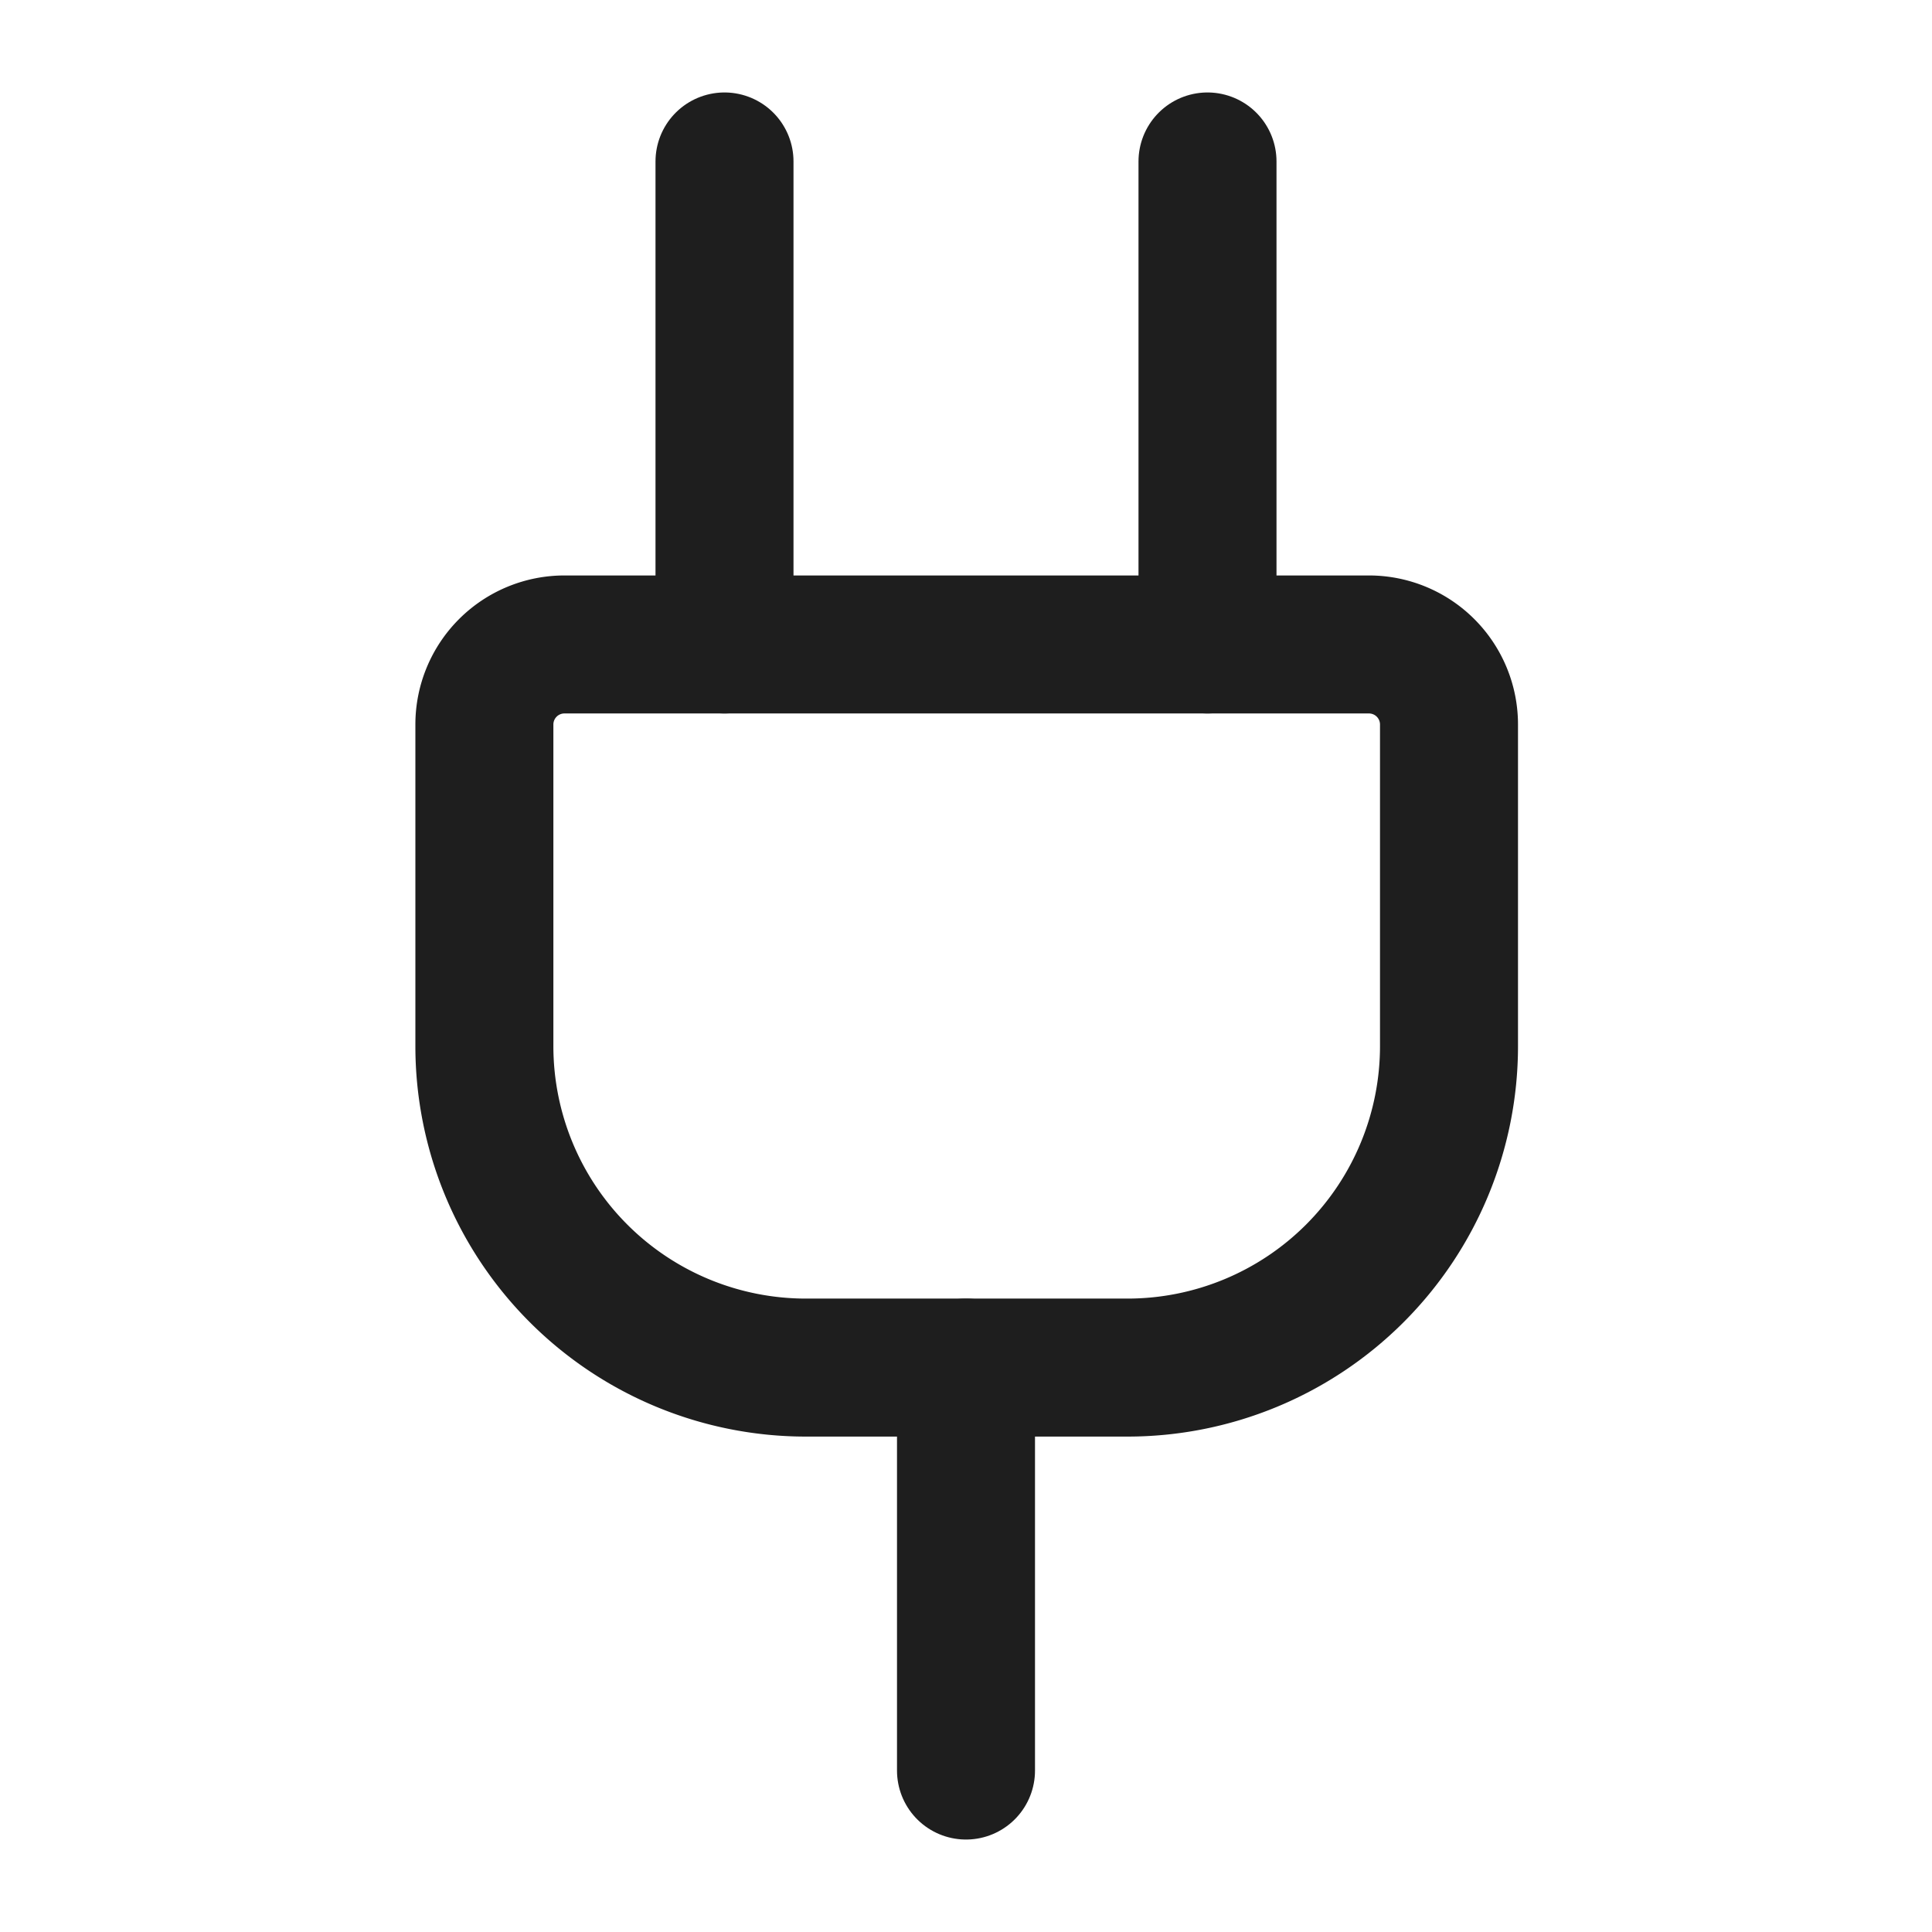
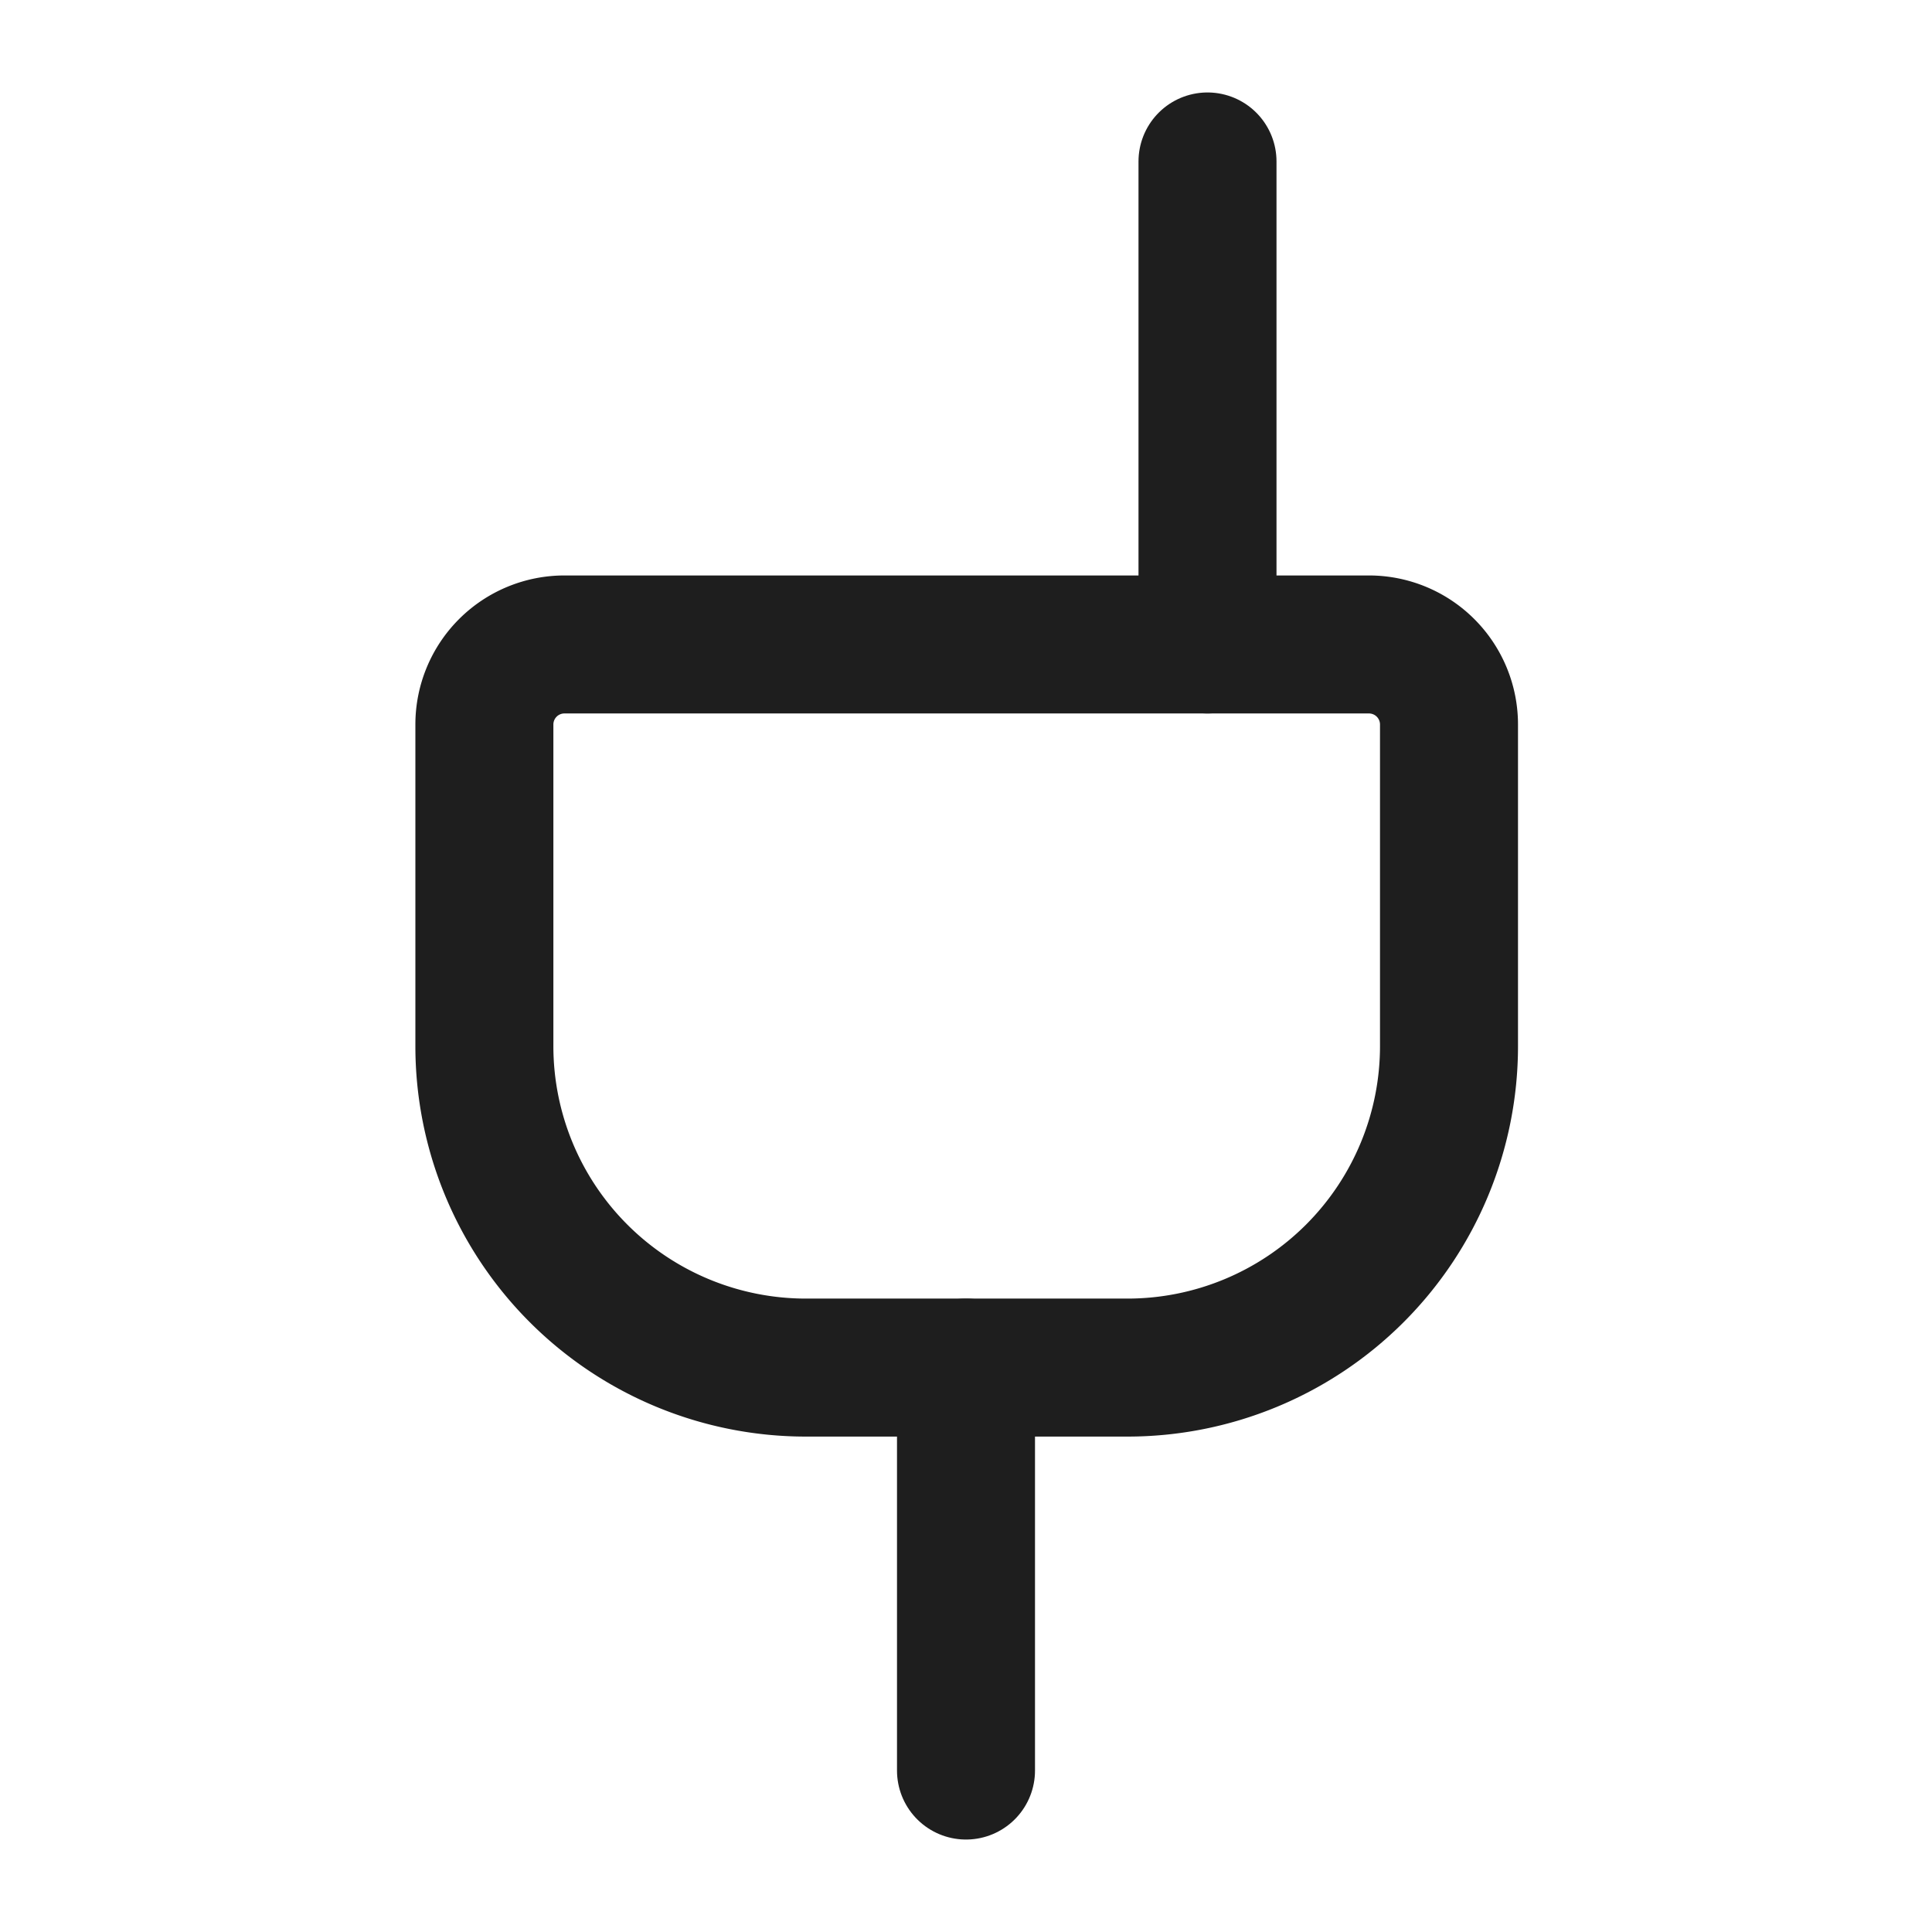
<svg xmlns="http://www.w3.org/2000/svg" width="14" height="14" viewBox="0 0 14 14" fill="none">
  <path d="M7 12.83v-2.92" stroke="#1E1E1E" stroke-linecap="round" stroke-linejoin="round" />
  <path d="M8.75 4.67V1.17" stroke="#1E1E1E" stroke-linecap="round" stroke-linejoin="round" />
  <path d="M9.92 4.67a0.58 0.58 0 0 1 0.58 0.58v2.33a2.33 2.33 0 0 1-2.33 2.33h-2.33a2.33 2.33 0 0 1-2.33-2.33V5.25a0.58 0.58 0 0 1 0.58-0.58z" stroke="#1E1E1E" stroke-linecap="round" stroke-linejoin="round" />
-   <path d="M5.25 4.67V1.17" stroke="#1E1E1E" stroke-linecap="round" stroke-linejoin="round" />
</svg>